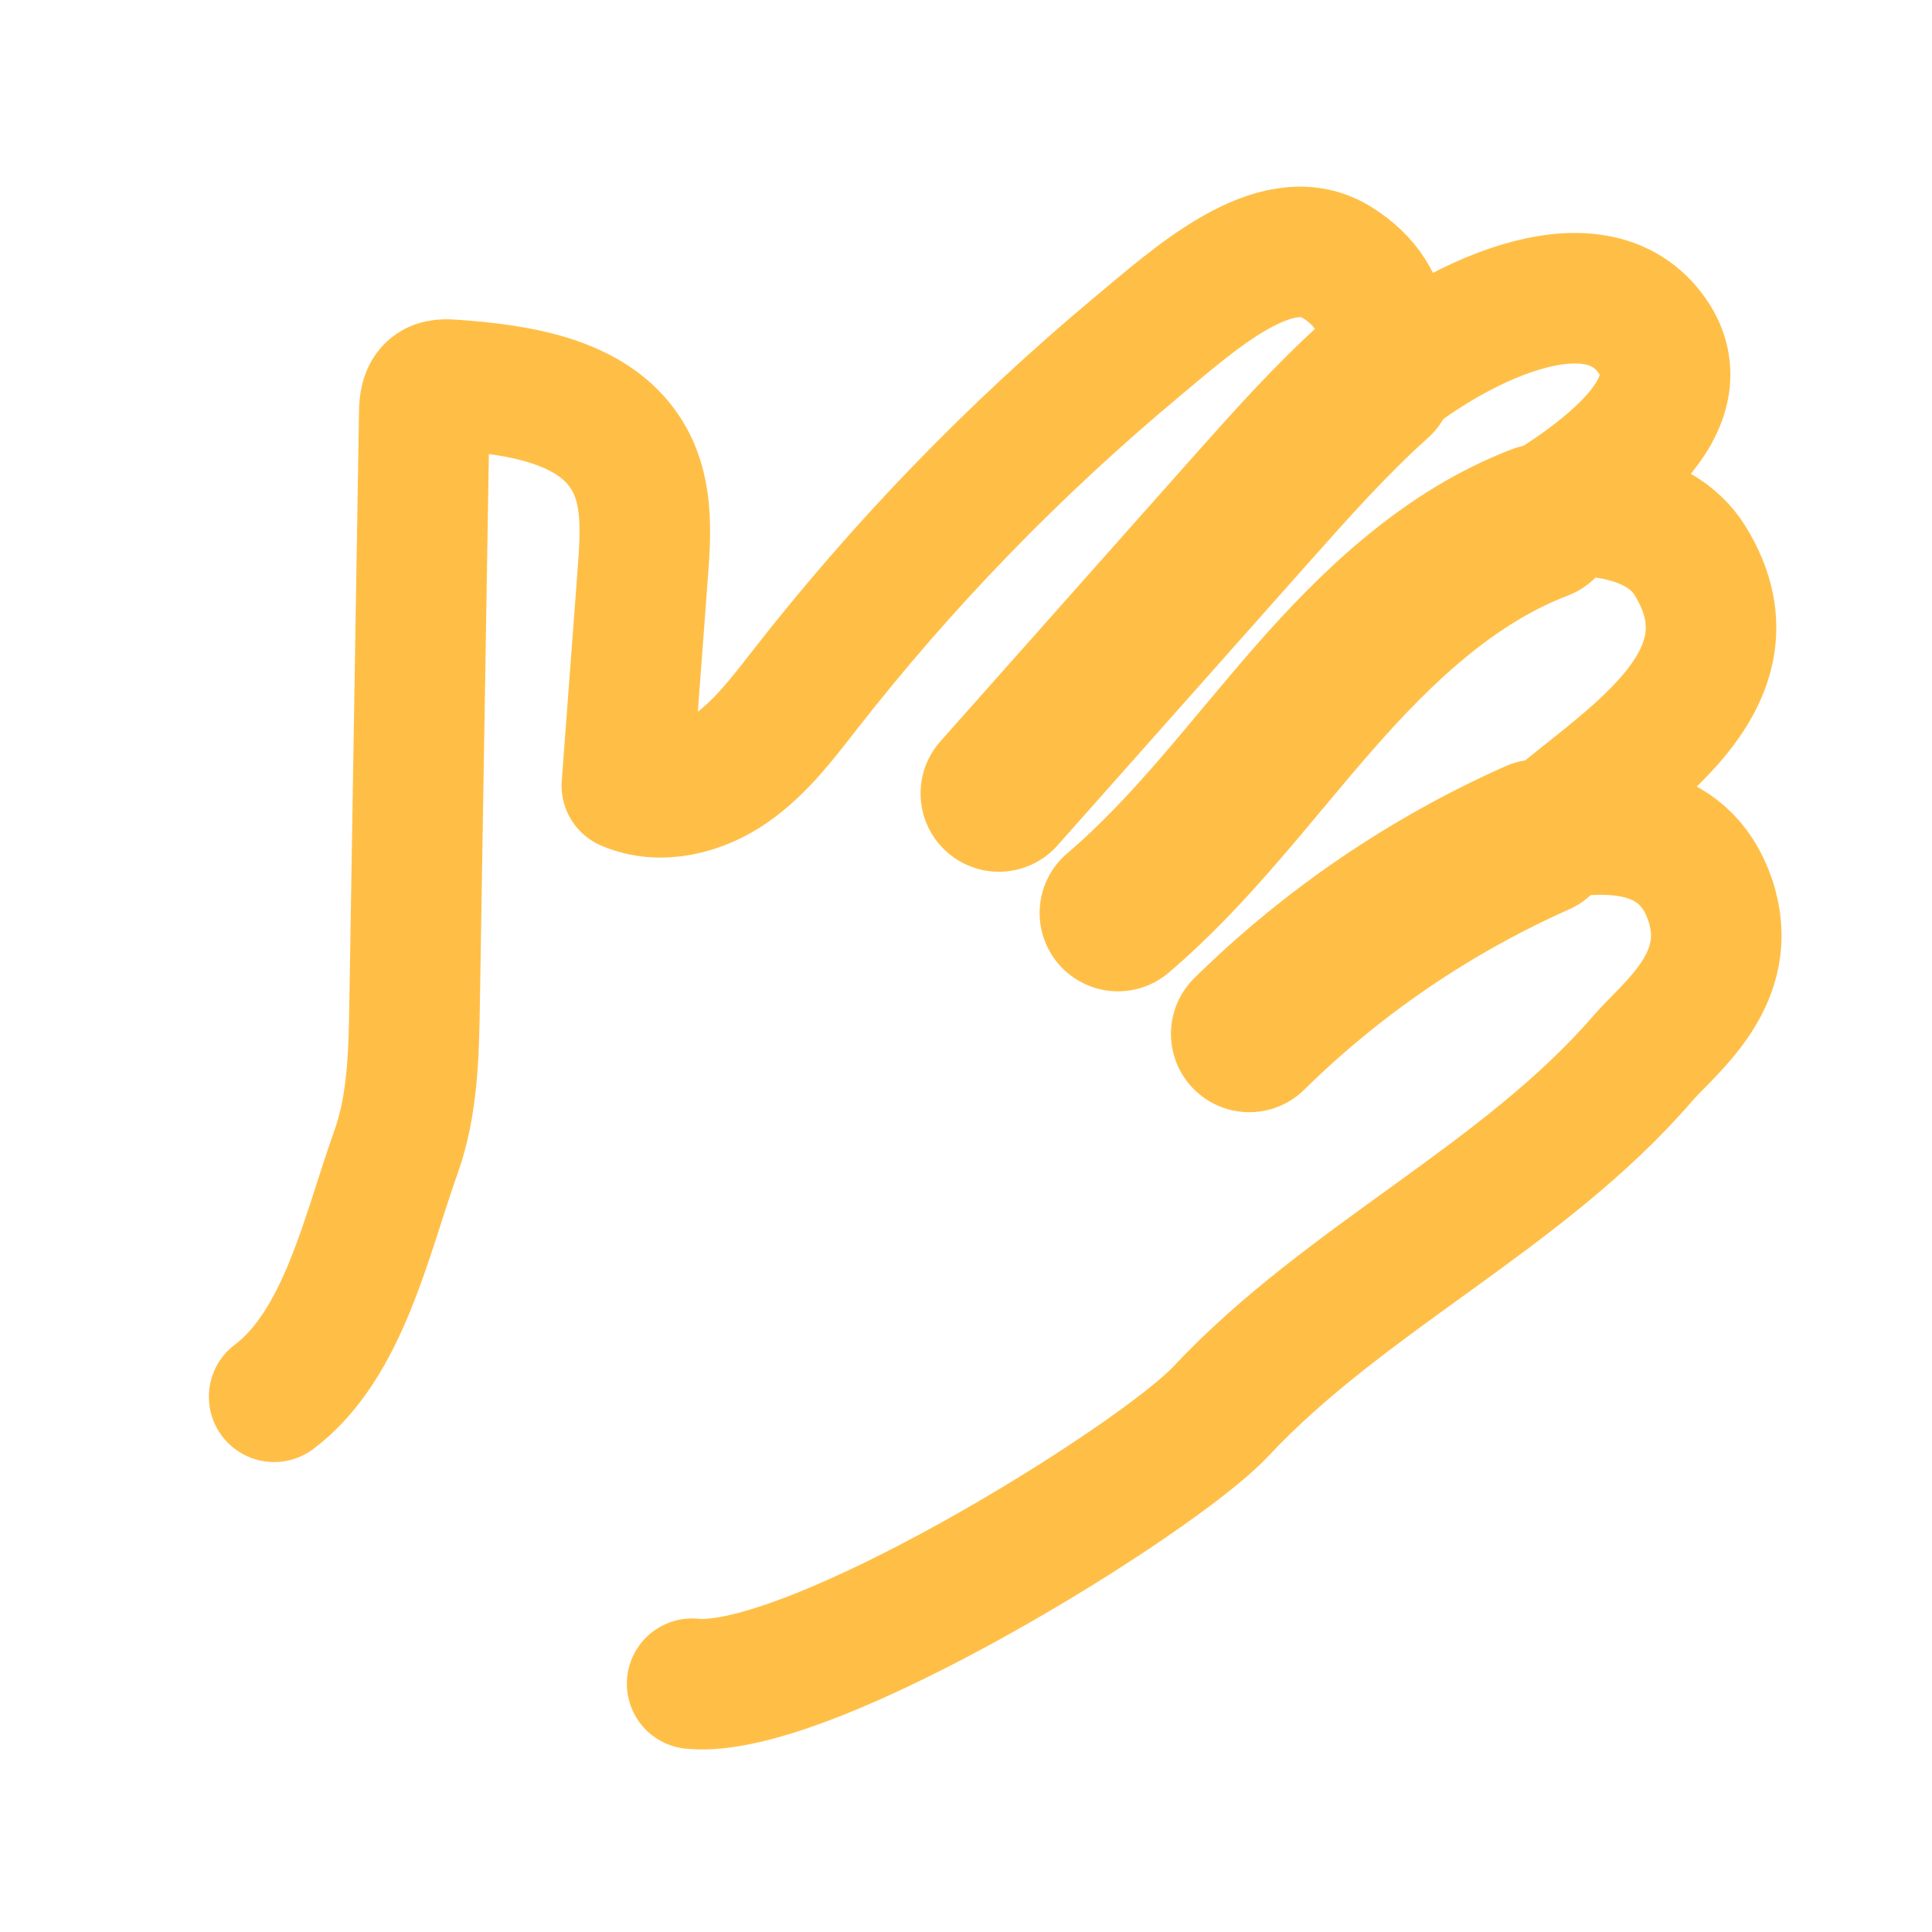
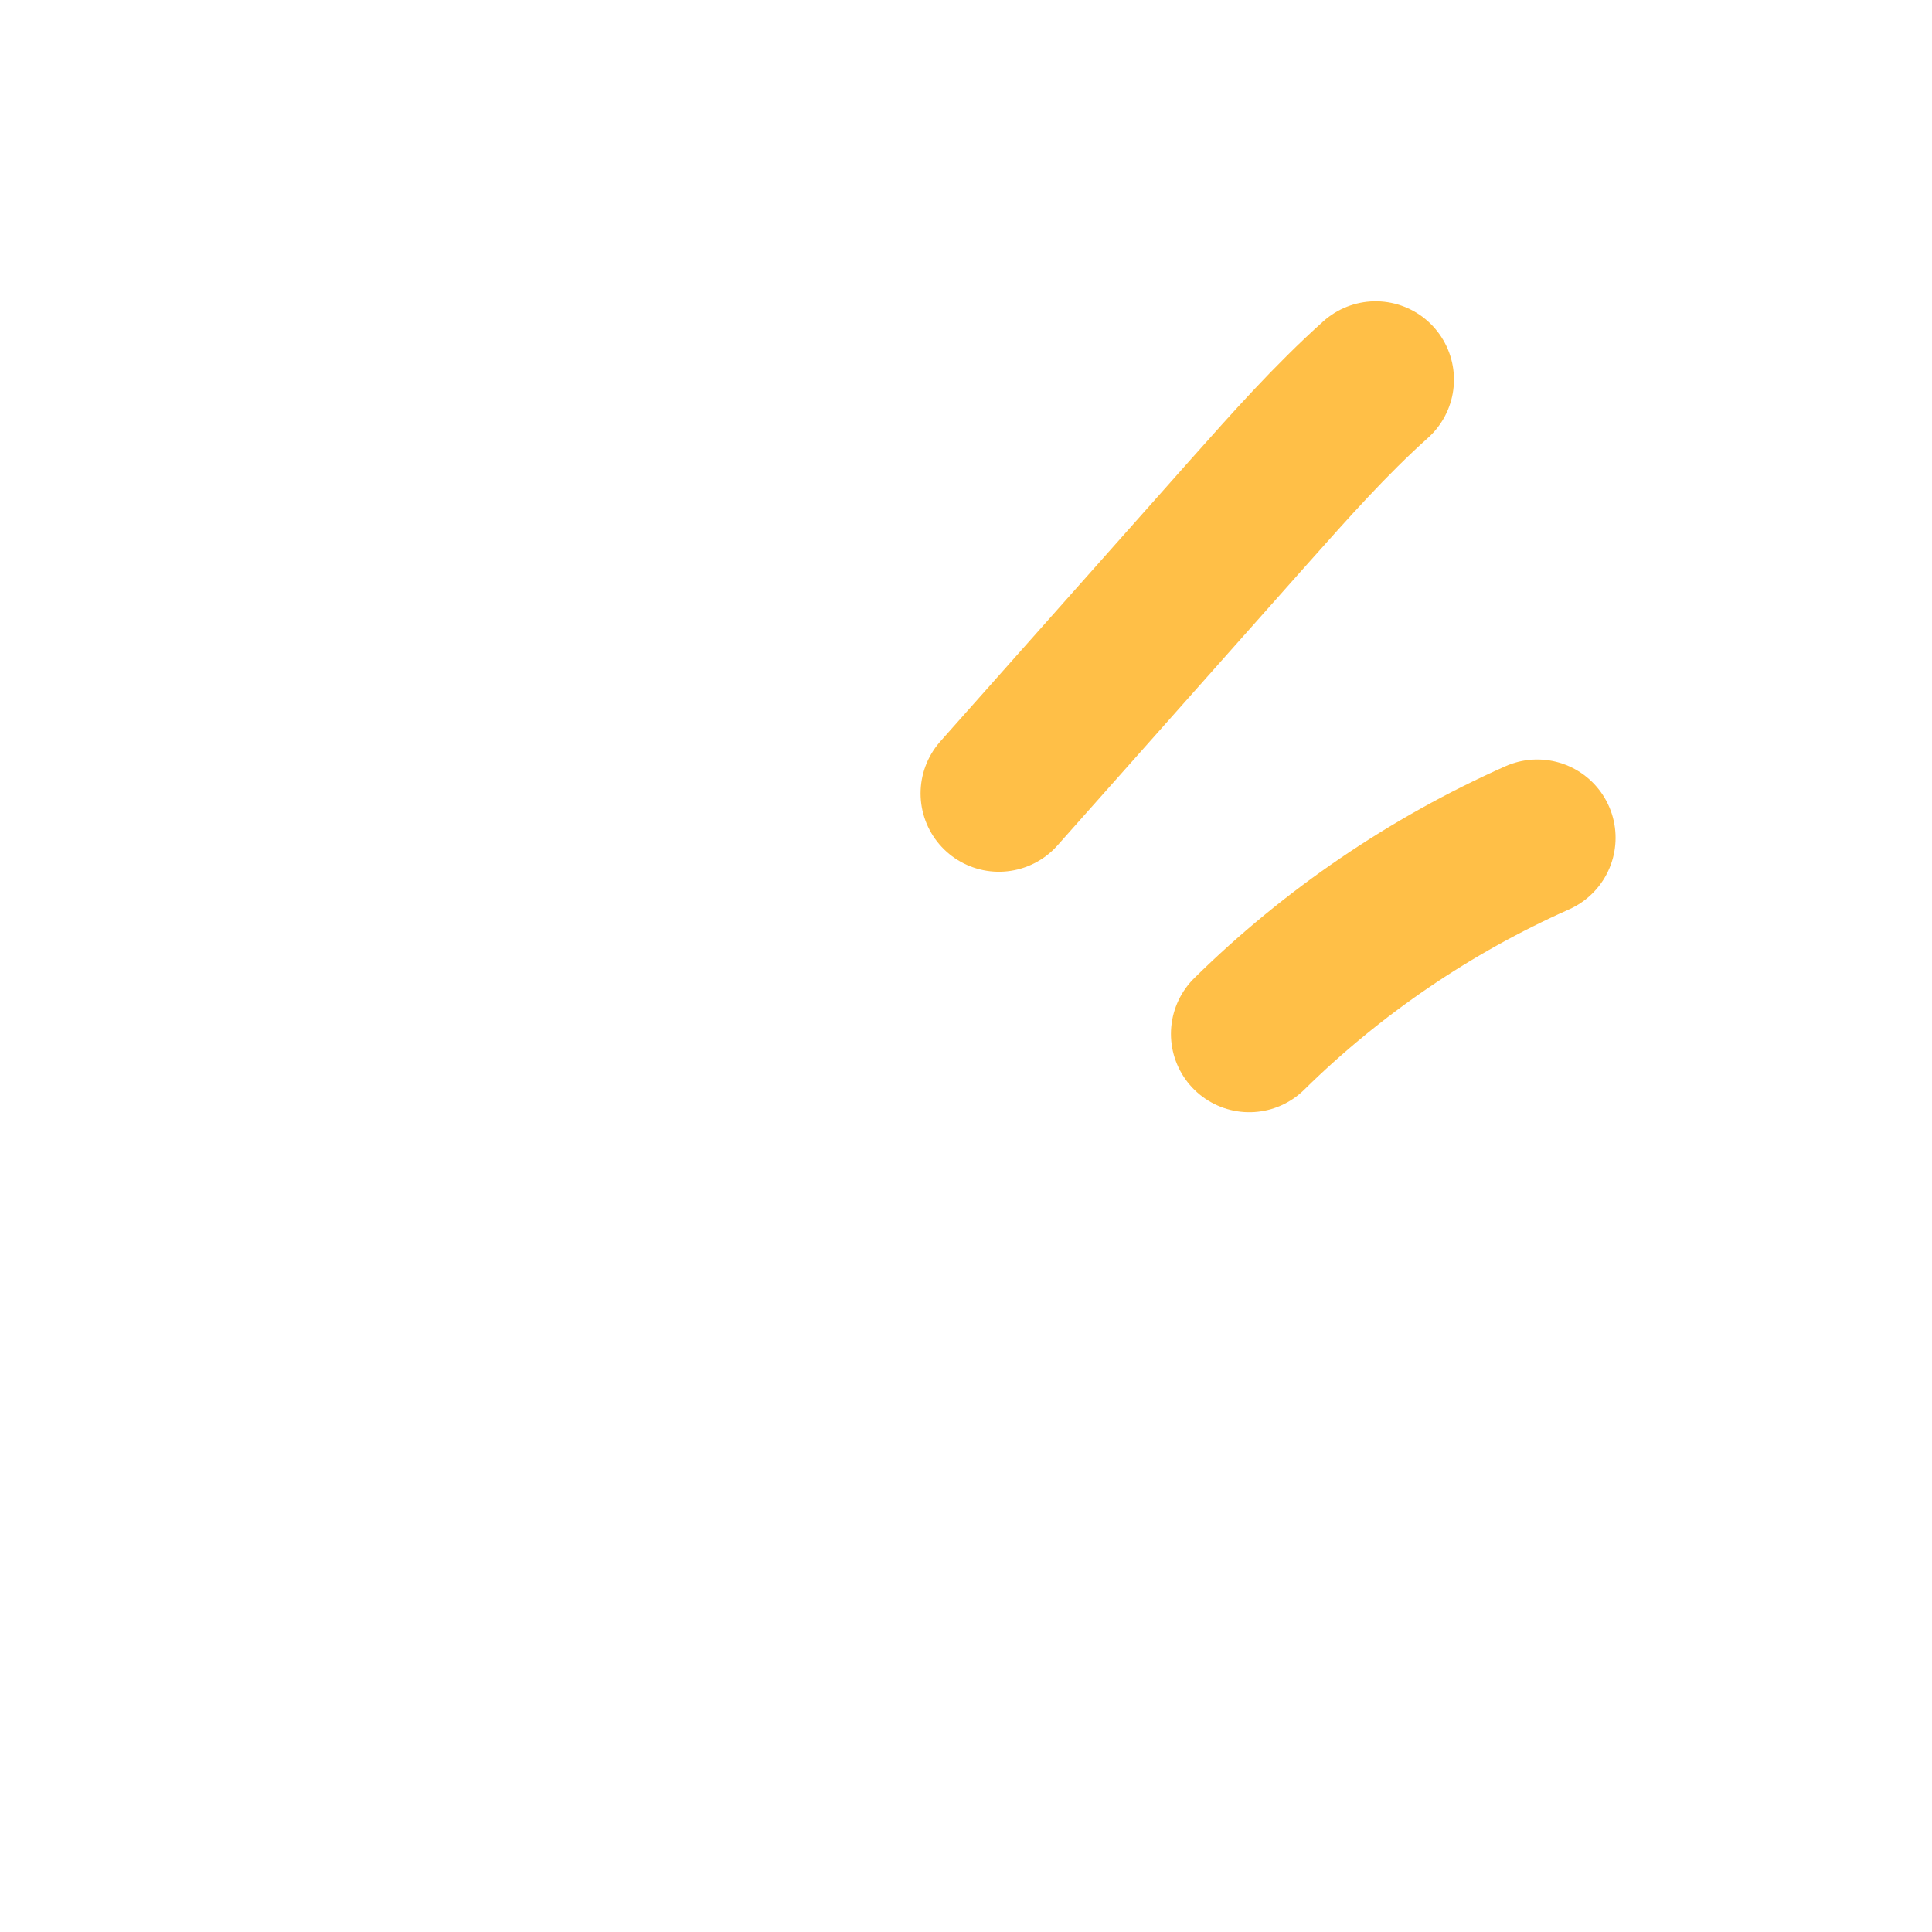
<svg xmlns="http://www.w3.org/2000/svg" id="Vrstva_1" viewBox="0 0 74 74">
  <defs>
    <style>.orange-outline{fill:none;stroke:#ffbf47;stroke-linecap:round;stroke-linejoin:round;stroke-width:6px;}.thin{stroke-width:5px;}</style>
  </defs>
-   <path class="orange-outline thin" d="M10.5,53.5c2.67-2.01,3.54-6.23,4.67-9.38,.64-1.8,.68-3.76,.71-5.67l.37-22.62c0-.35,.04-.75,.32-.96,.21-.16,.5-.15,.77-.13,2.56,.18,5.55,.62,6.78,2.88,.71,1.3,.61,2.86,.5,4.33l-.61,8.14c1.28,.55,2.81,.16,3.96-.64s2-1.93,2.86-3.03c3.75-4.81,8.02-9.21,12.7-13.12,2.2-1.83,5.33-4.7,7.66-3.26s1.98,3.73,1.17,5.14c2.72-2.43,8.29-5.47,10.72-2.58s-2.09,5.8-4.32,7.18c1.62-.43,4.75-.29,5.97,1.69,3.02,4.88-3.22,8.02-5.9,10.61,2.68-.59,5.68-.59,6.68,2.41s-1.56,4.86-2.58,6.04c-4.6,5.33-11.36,8.39-16.17,13.53-2.43,2.6-15.75,10.89-20.25,10.43" />
  <path class="orange-outline" d="M38.26,30.39l9.6-10.81c1.55-1.74,3.09-3.48,4.83-5.04" />
-   <path class="orange-outline" d="M58.98,20.01c-3.46,1.32-6.24,3.97-8.68,6.76s-4.66,5.8-7.48,8.2" />
  <path class="orange-outline" d="M58.88,32.09c-4.09,1.82-7.84,4.37-11.03,7.51" />
</svg>